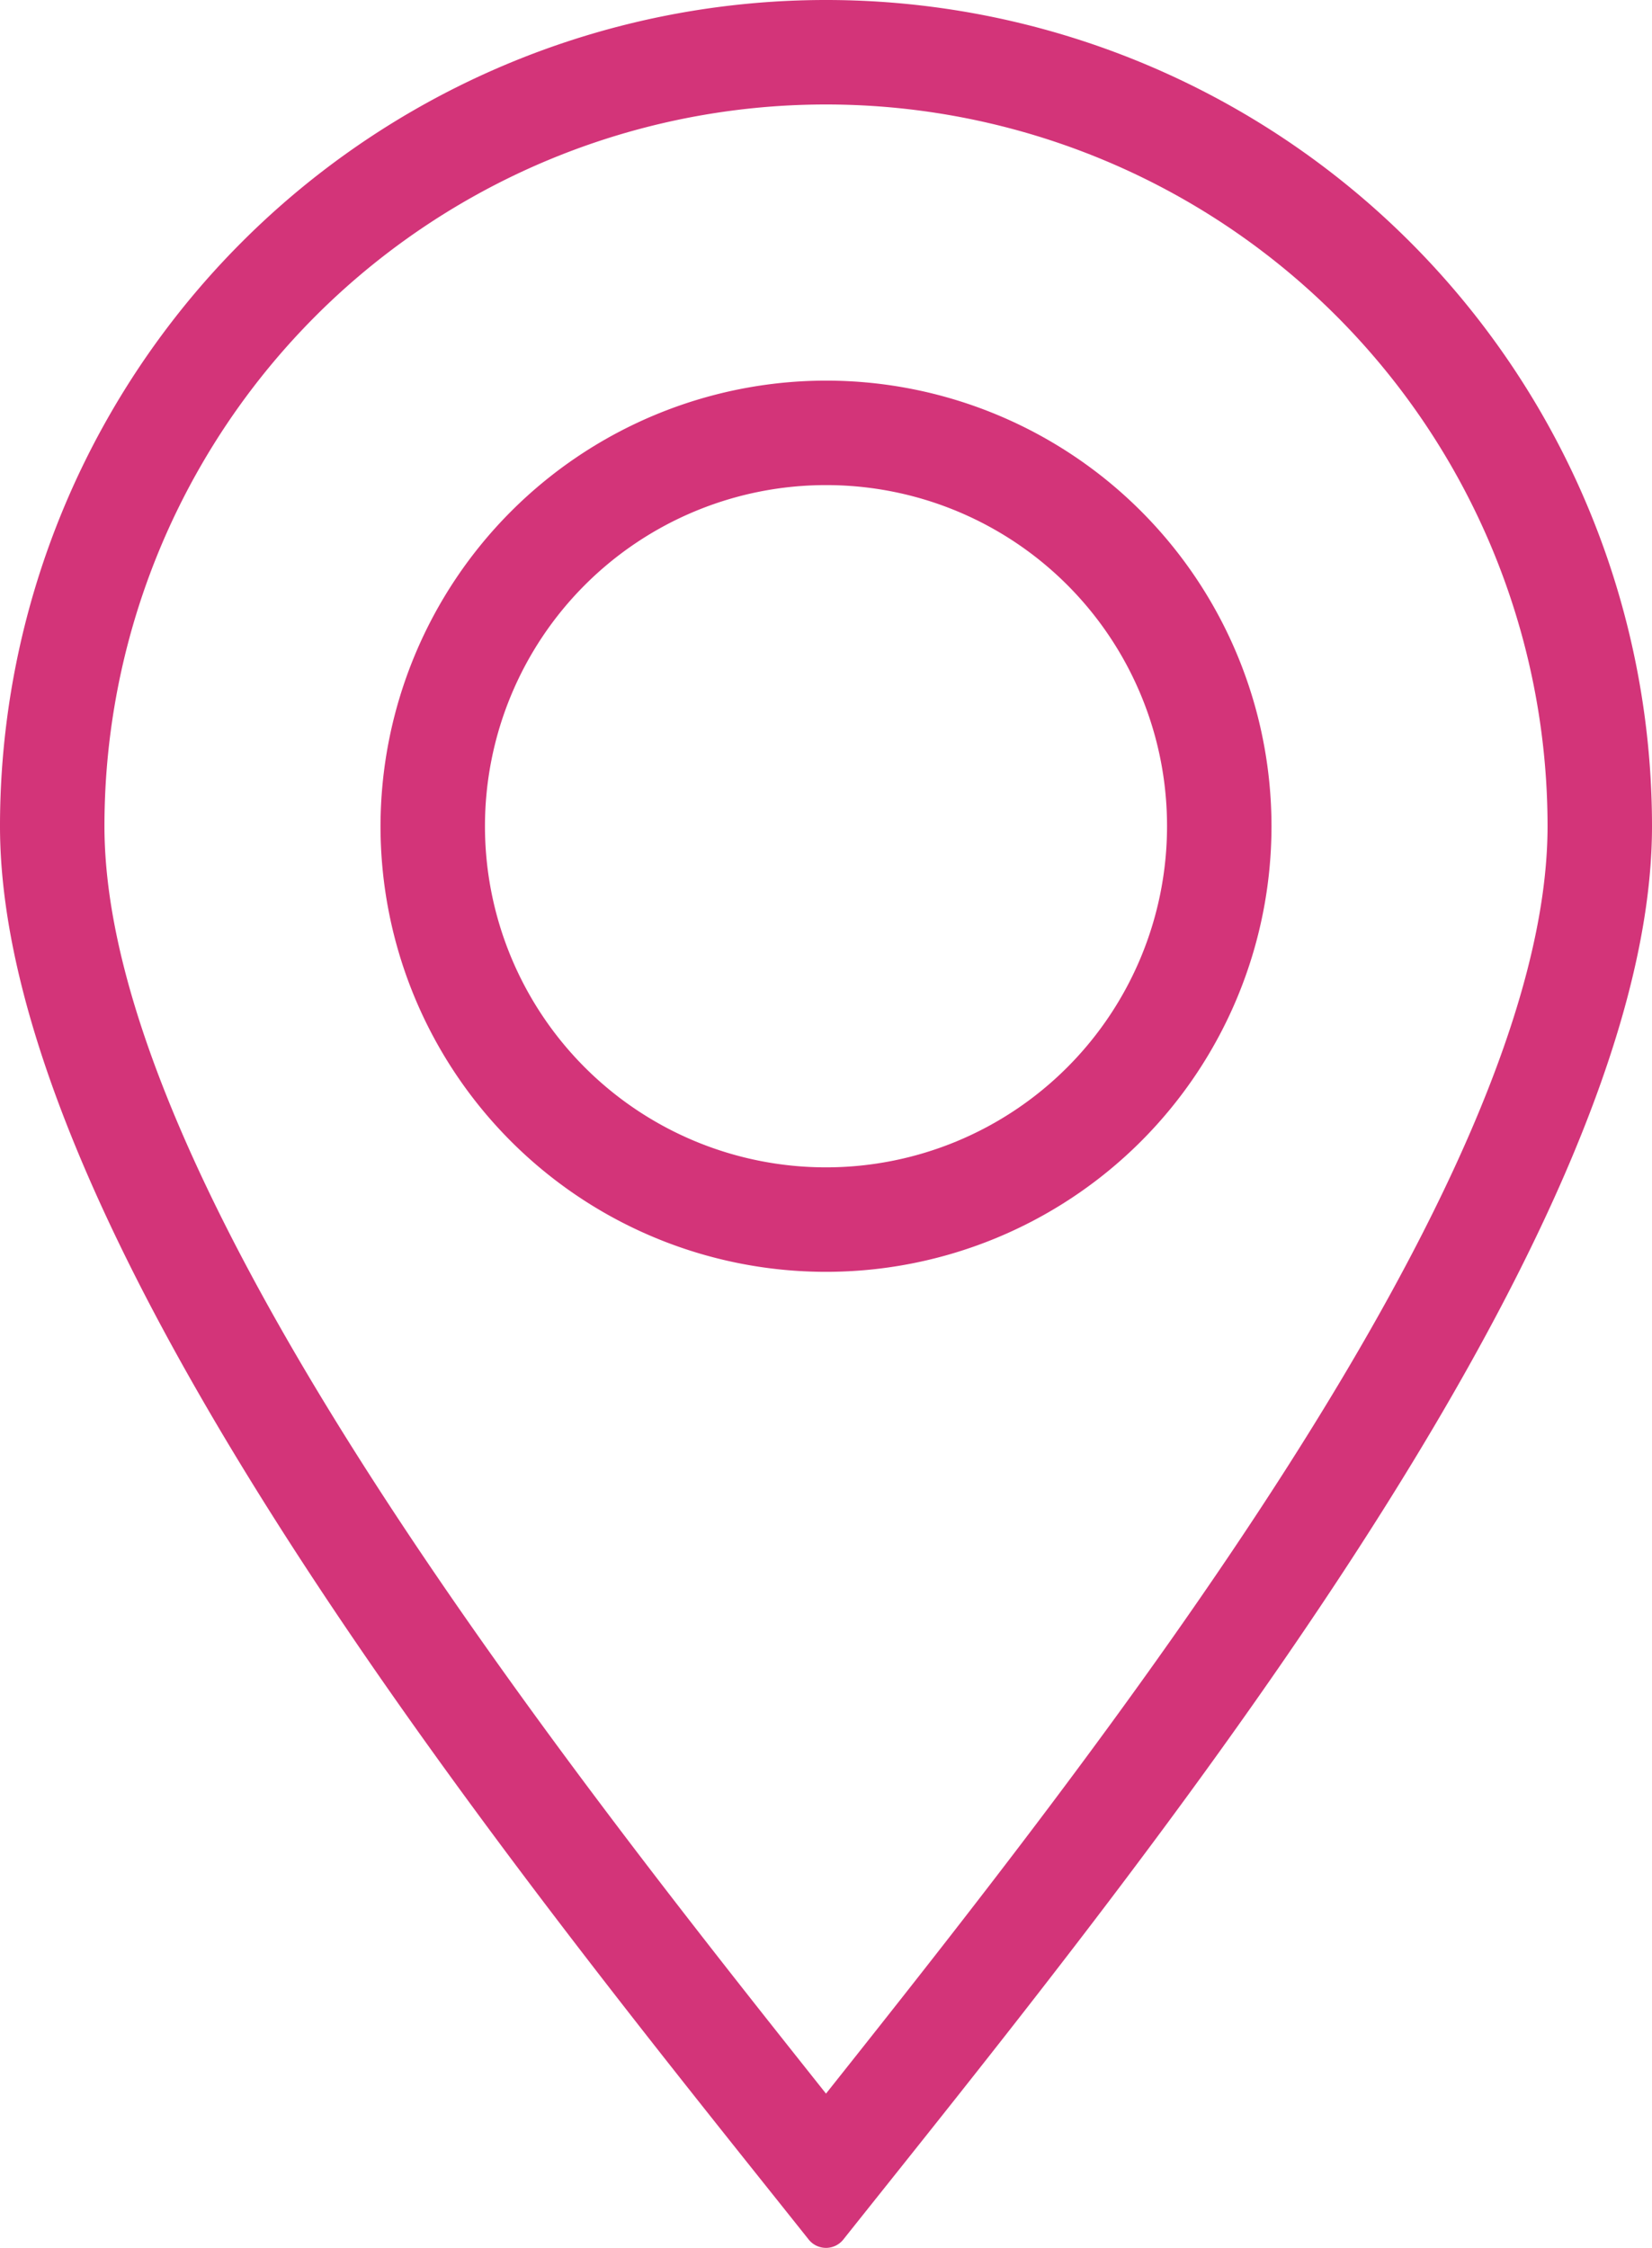
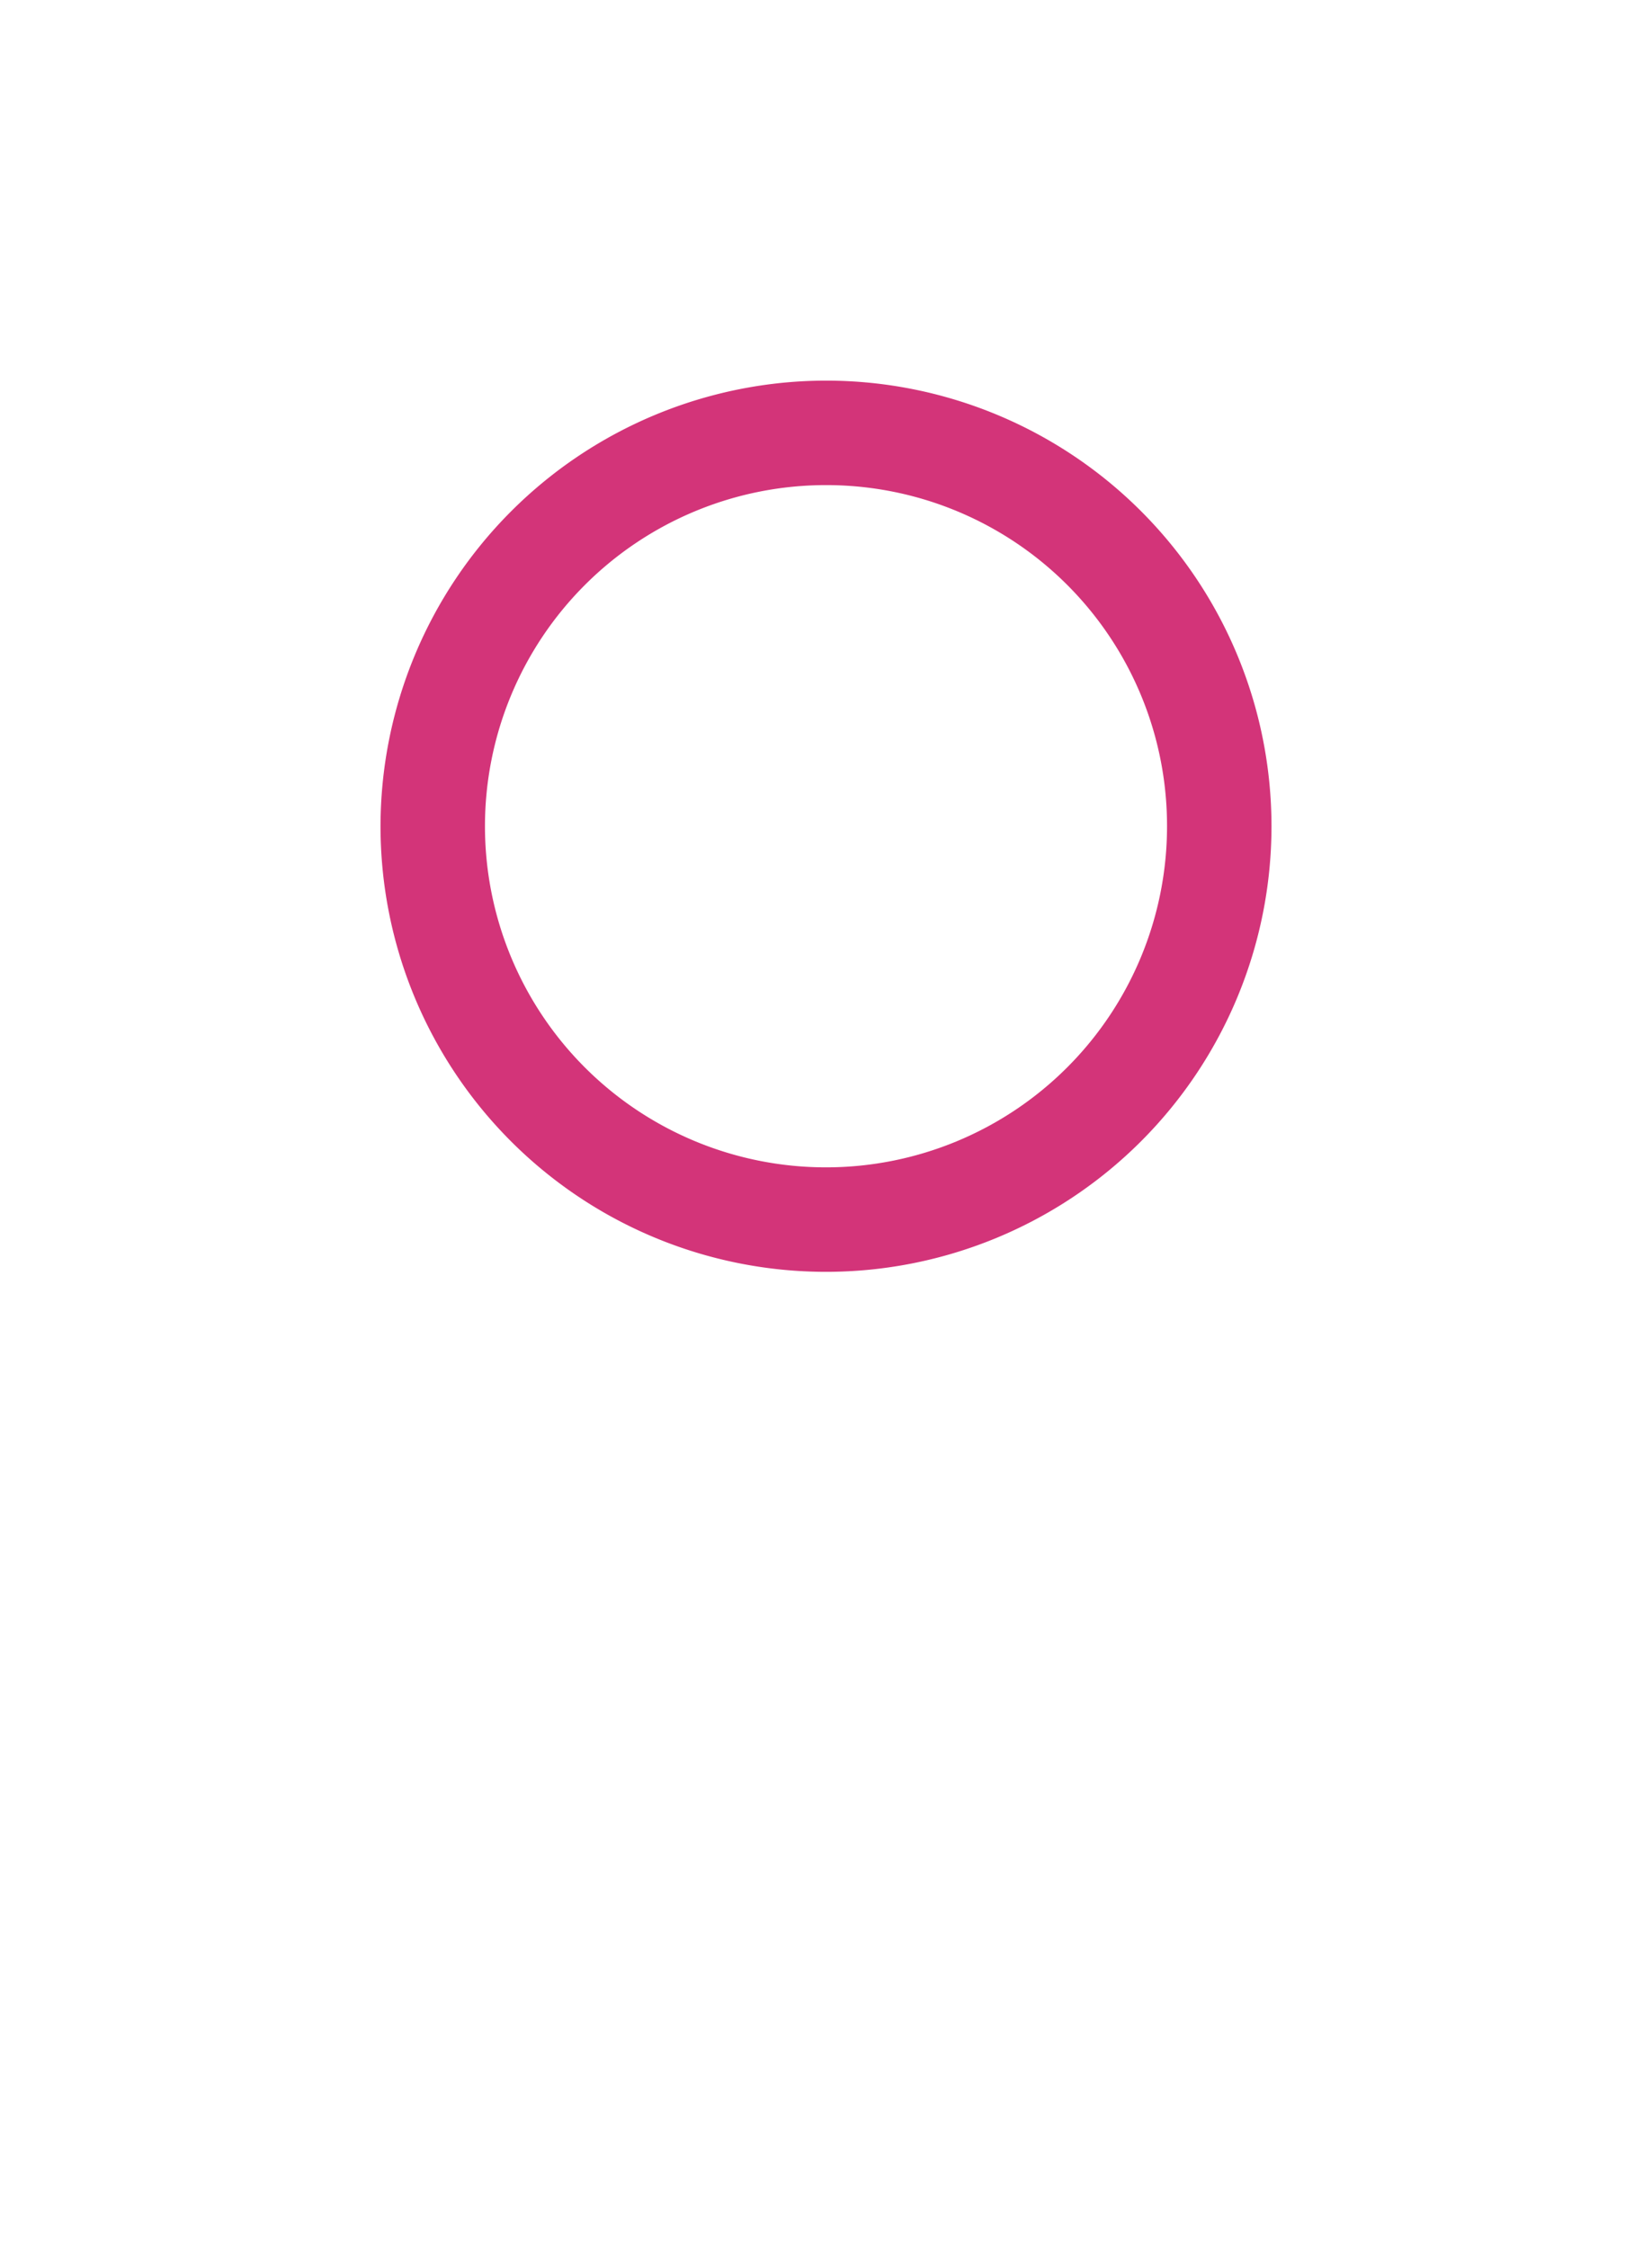
<svg xmlns="http://www.w3.org/2000/svg" id="Layer_1" data-name="Layer 1" viewBox="0 0 316.32 430.3">
  <title>top-location</title>
  <path d="M158.16,72.86a85.3,85.3,0,1,1-85.3,85.3A85.4,85.4,0,0,1,158.16,72.86Zm0,20a65.3,65.3,0,1,0,65.3,65.3A65.24,65.24,0,0,0,158.16,92.86Z" fill="#d33479" />
-   <path d="M158.16,0A158.15,158.15,0,0,1,316.32,158.16c0,80.09-101.89,204-154.85,270.55a4.24,4.24,0,0,1-6.62,0C101.9,362.2,0,238.26,0,158.16A158.15,158.15,0,0,1,158.16,0Zm0,20A138.14,138.14,0,0,0,20,158.16c0,68.49,87.59,179,138.16,242.61,50.57-63.66,138.16-174.13,138.16-242.61A138.14,138.14,0,0,0,158.16,20Z" fill="#d33479" />
</svg>